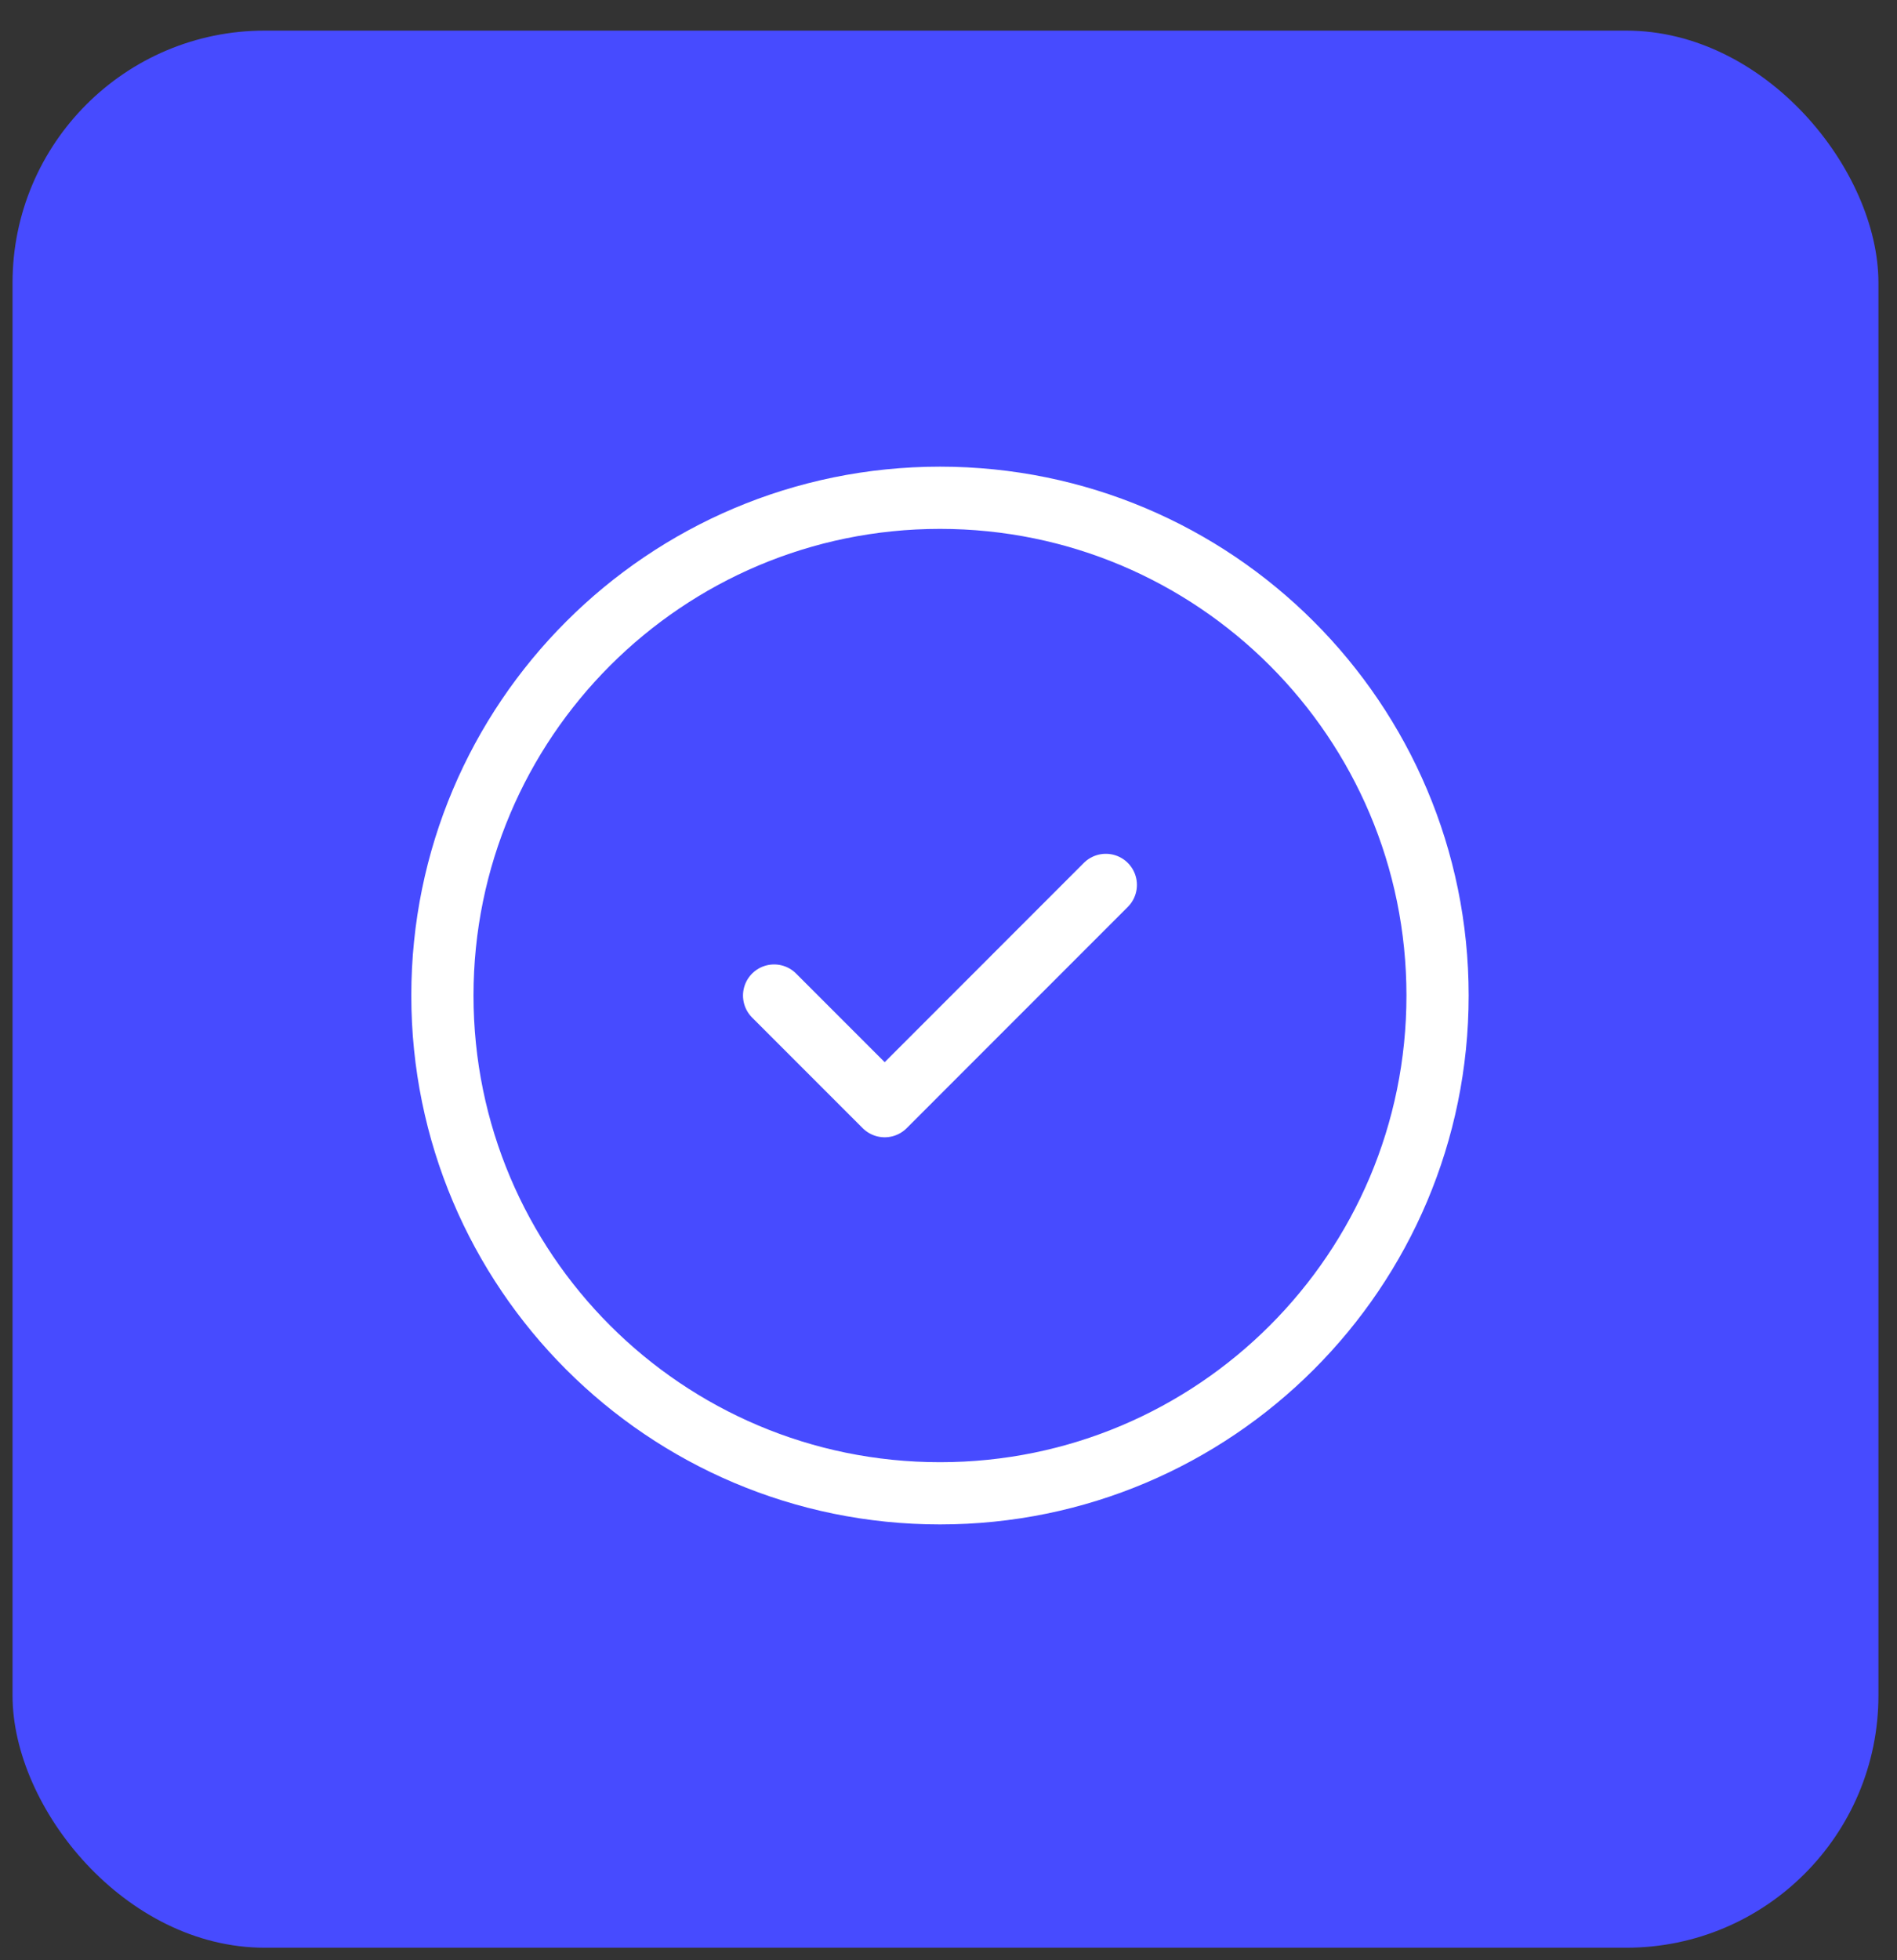
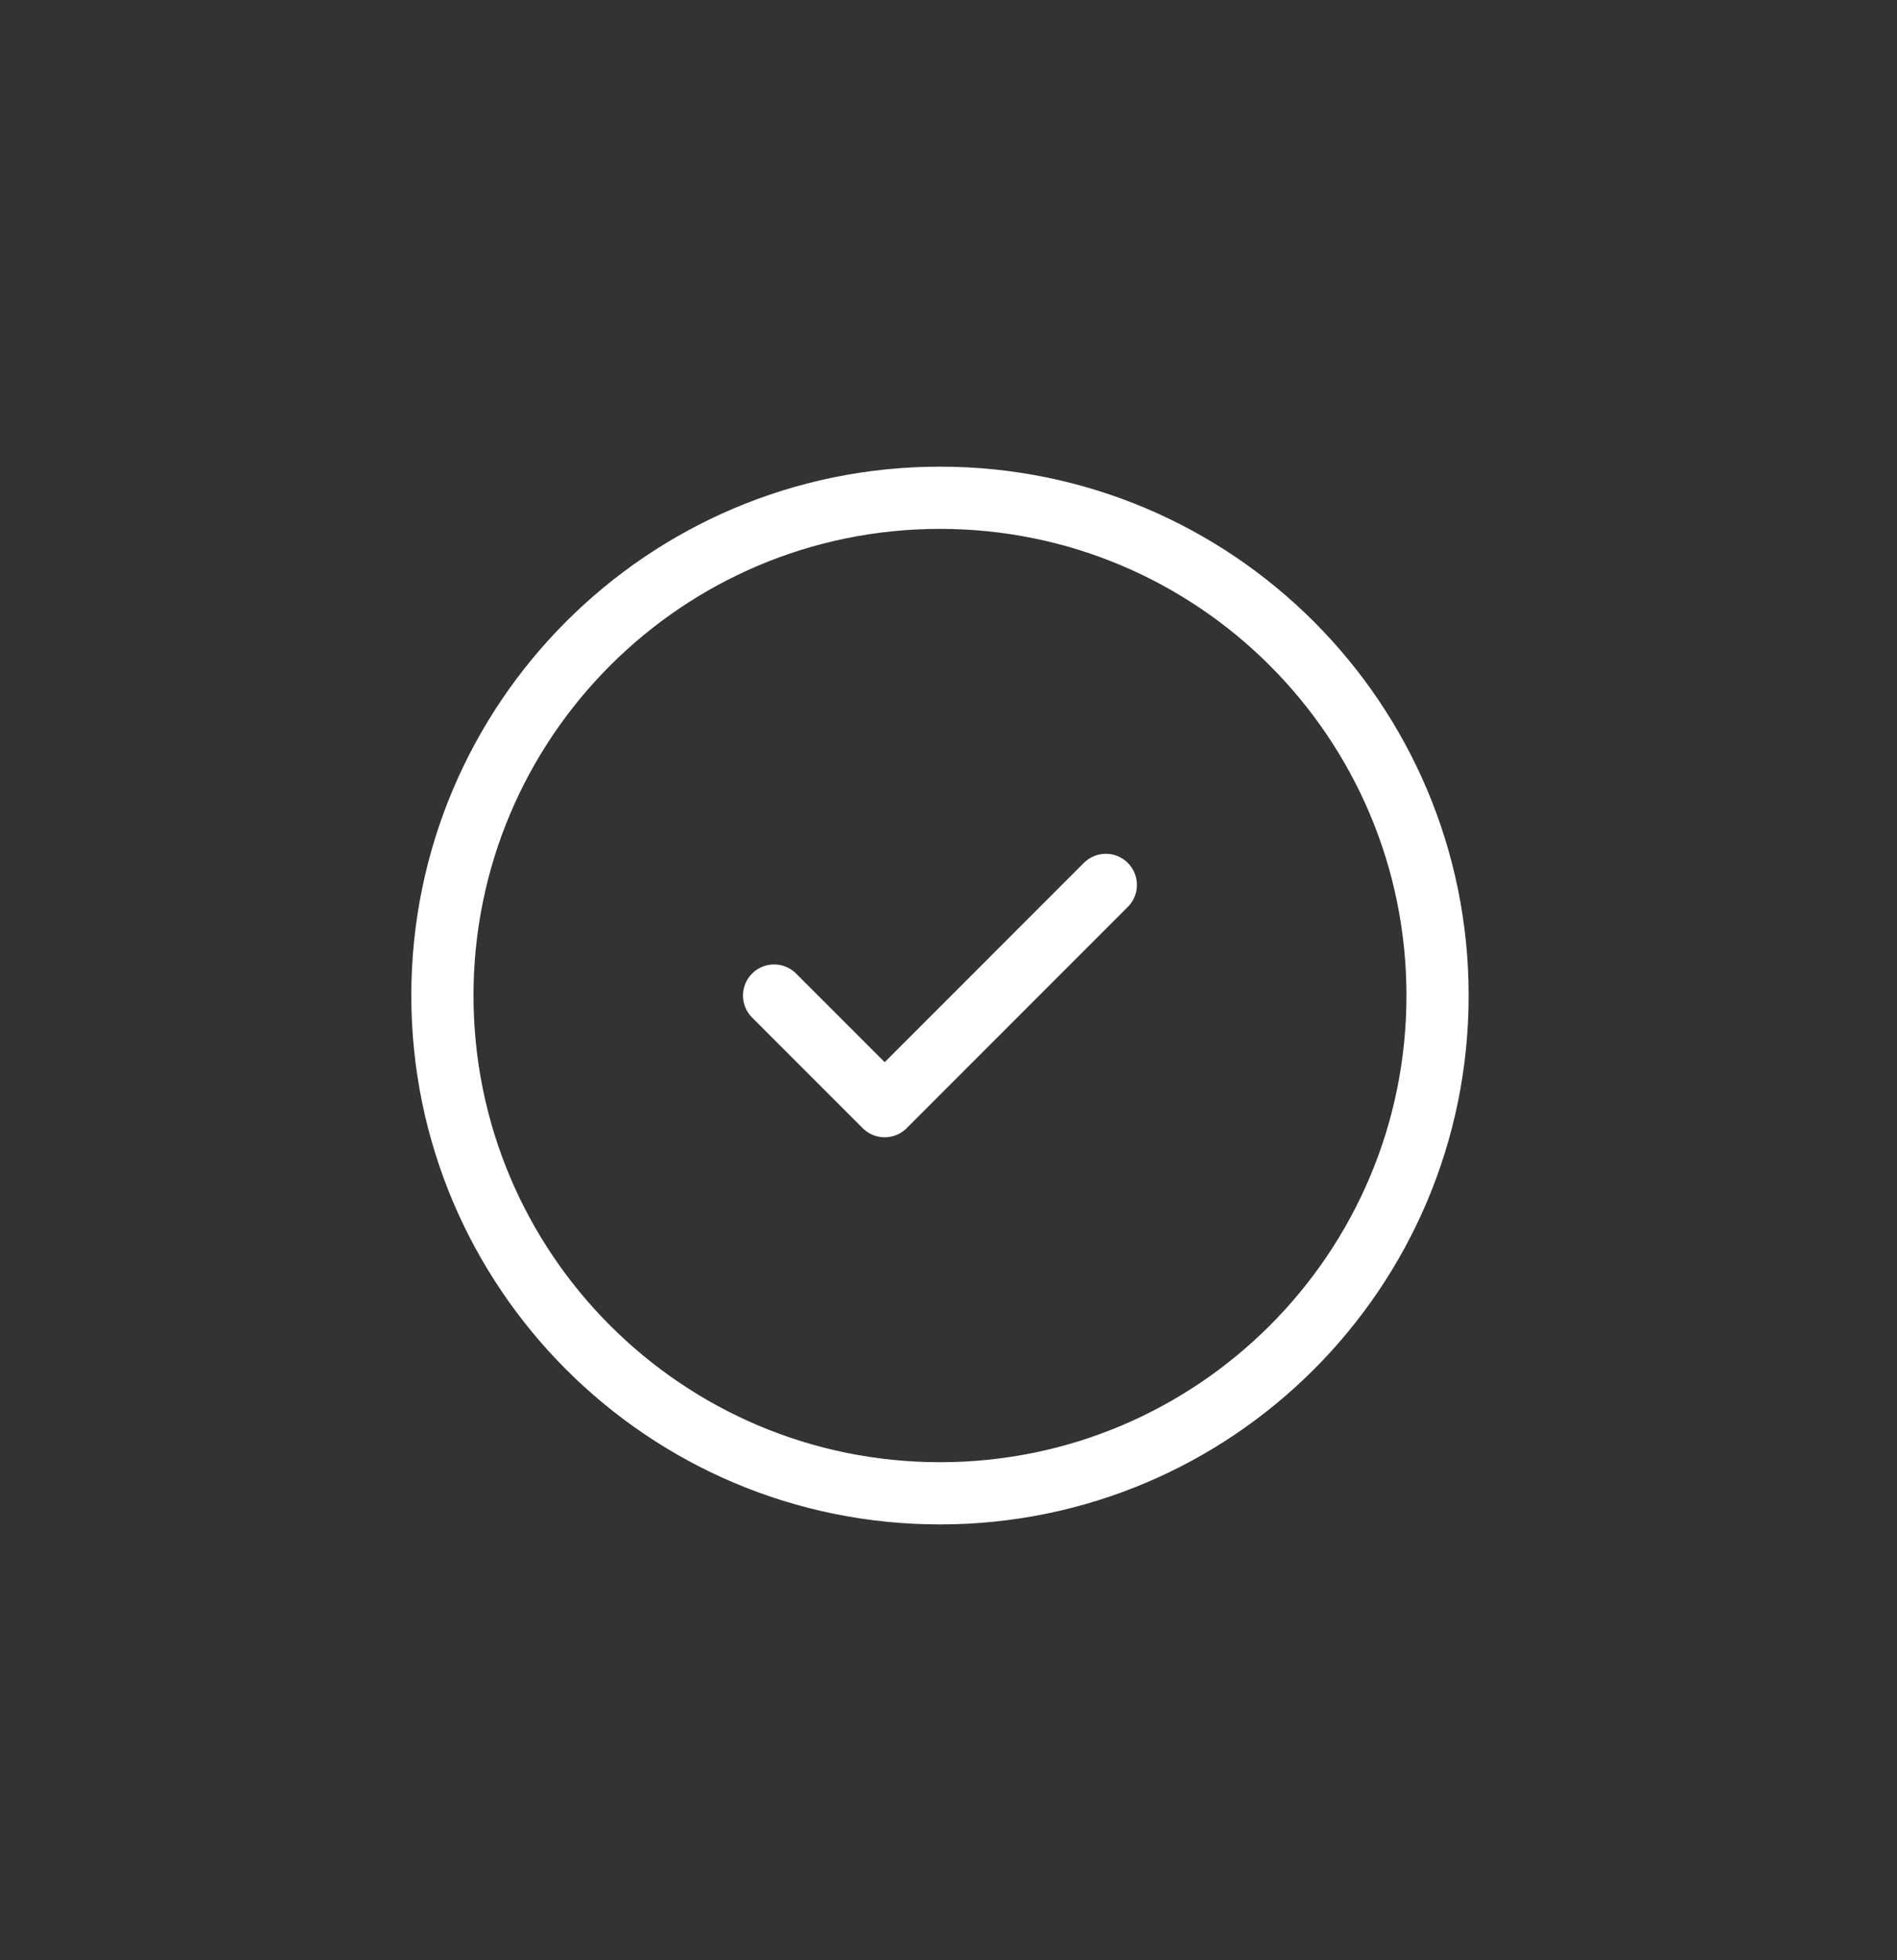
<svg xmlns="http://www.w3.org/2000/svg" width="61" height="63" viewBox="0 0 61 63" fill="none">
  <rect x="0" y="0" width="61" height="63" fill="#333333" stroke="none" />
-   <rect x="0.403" y="0.984" width="60" height="61.622" rx="8.108" fill="#474BFF" />
-   <path d="M35.559 28.444L28.448 35.556L24.892 32M30.226 48C21.389 48 14.226 40.837 14.226 32C14.226 23.163 21.389 16 30.226 16C39.062 16 46.226 23.163 46.226 32C46.226 40.837 39.062 48 30.226 48Z" stroke="white" stroke-width="2" stroke-linecap="round" stroke-linejoin="round" />
+   <path d="M35.559 28.444L28.448 35.556L24.892 32M30.226 48C21.389 48 14.226 40.837 14.226 32C14.226 23.163 21.389 16 30.226 16C39.062 16 46.226 23.163 46.226 32C46.226 40.837 39.062 48 30.226 48" stroke="white" stroke-width="2" stroke-linecap="round" stroke-linejoin="round" />
</svg>